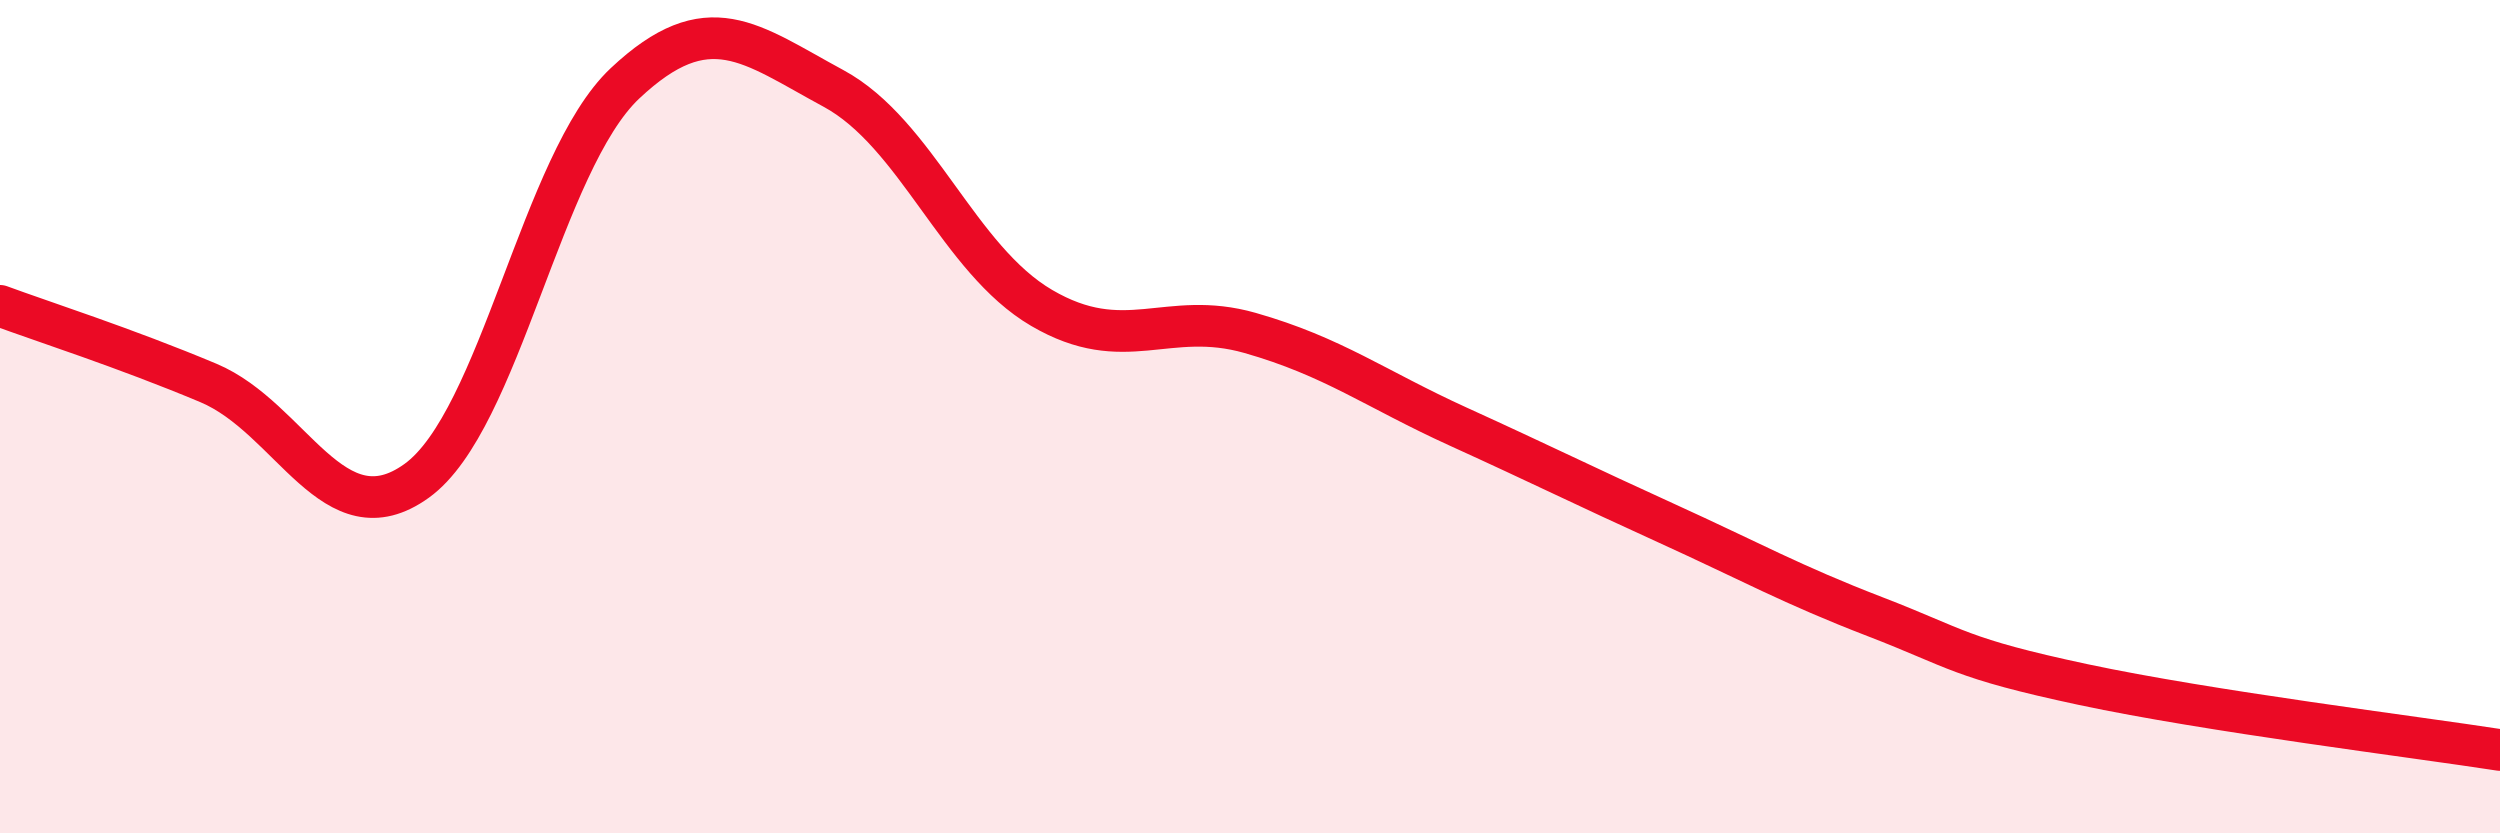
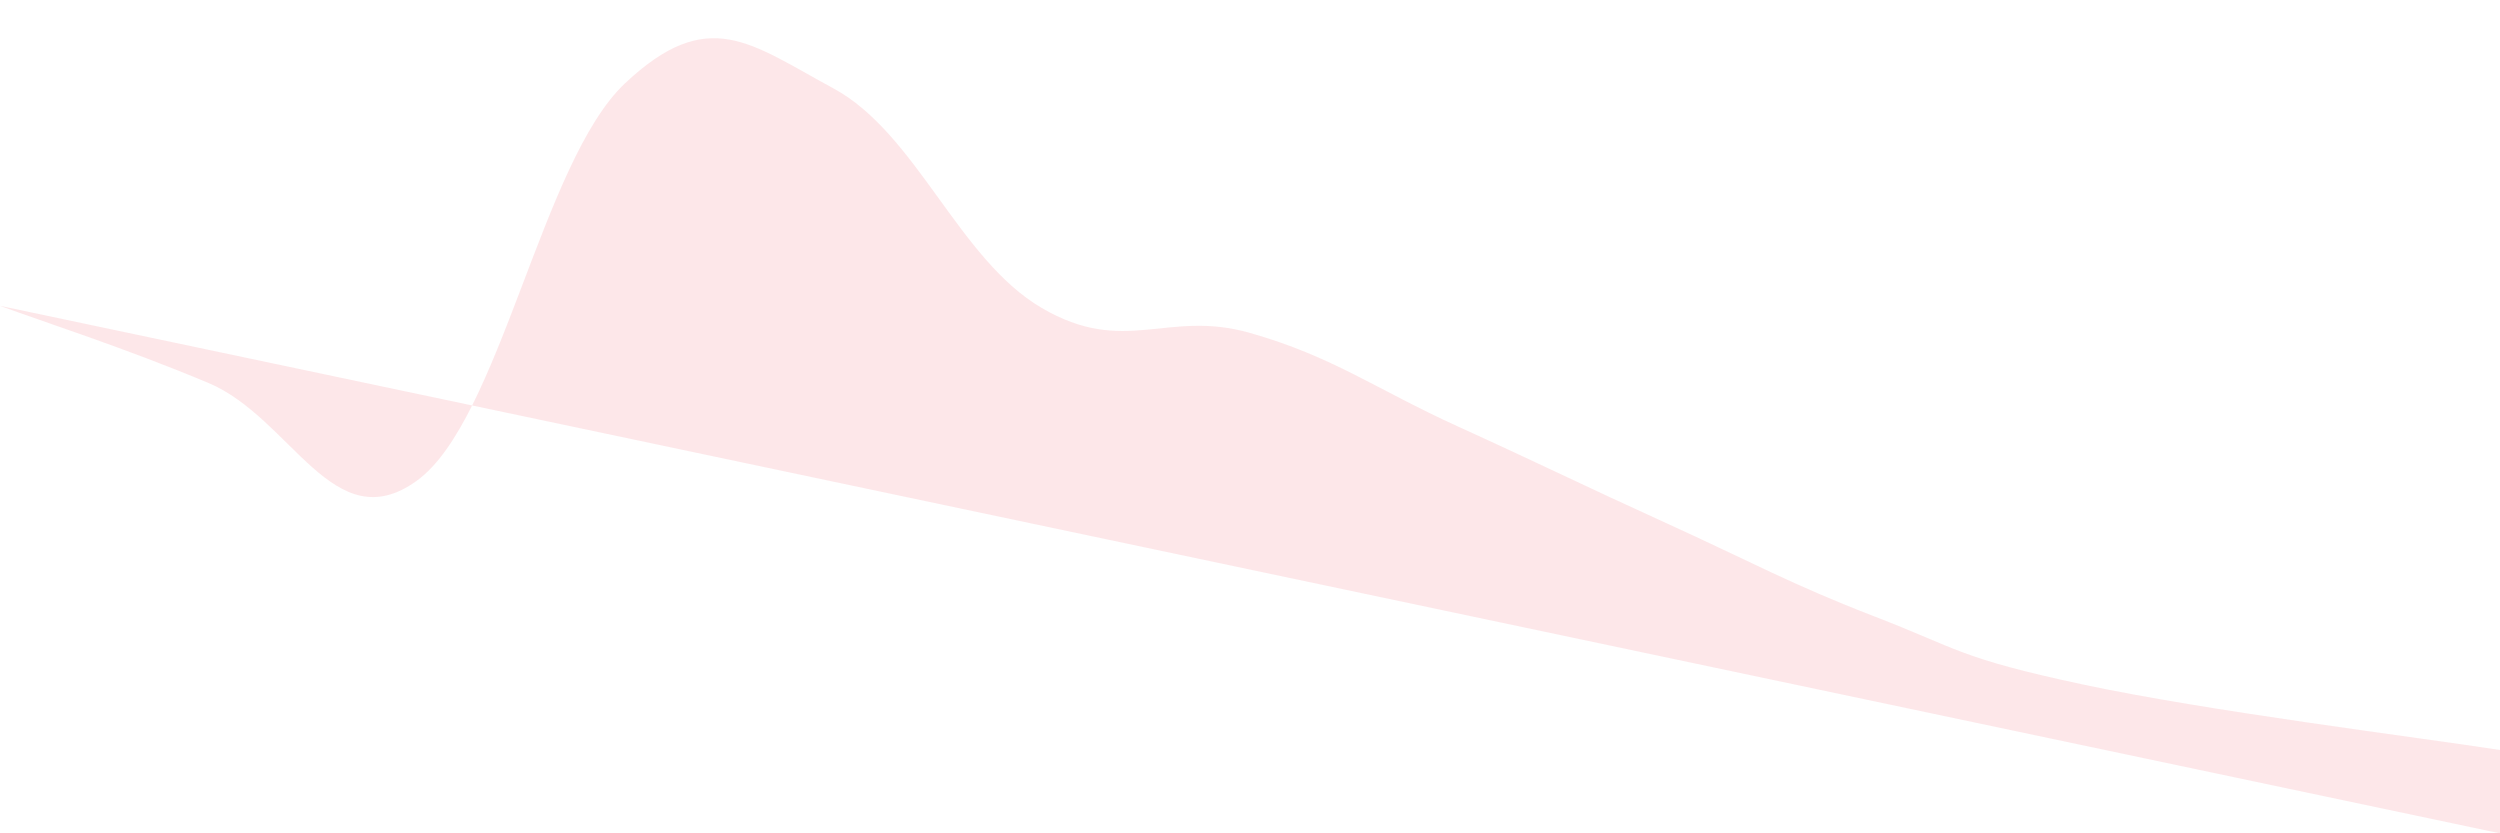
<svg xmlns="http://www.w3.org/2000/svg" width="60" height="20" viewBox="0 0 60 20">
-   <path d="M 0,7.34 C 1,7.71 3,8.35 5,9.19 C 7,10.03 8,12.98 10,11.54 C 12,10.1 13,3.88 15,2 C 17,0.12 18,1.04 20,2.12 C 22,3.2 23,6.22 25,7.39 C 27,8.56 28,7.42 30,7.99 C 32,8.56 33,9.33 35,10.24 C 37,11.15 38,11.65 40,12.56 C 42,13.47 43,14.03 45,14.8 C 47,15.57 47,15.79 50,16.43 C 53,17.07 58,17.69 60,18L60 20L0 20Z" fill="#EB0A25" opacity="0.1" stroke-linecap="round" stroke-linejoin="round" />
-   <path d="M 0,7.34 C 1,7.71 3,8.35 5,9.19 C 7,10.03 8,12.98 10,11.54 C 12,10.1 13,3.88 15,2 C 17,0.12 18,1.04 20,2.12 C 22,3.2 23,6.22 25,7.39 C 27,8.56 28,7.42 30,7.99 C 32,8.56 33,9.33 35,10.24 C 37,11.15 38,11.65 40,12.56 C 42,13.47 43,14.03 45,14.8 C 47,15.57 47,15.79 50,16.43 C 53,17.07 58,17.69 60,18" stroke="#EB0A25" stroke-width="1" fill="none" stroke-linecap="round" stroke-linejoin="round" />
+   <path d="M 0,7.34 C 1,7.71 3,8.35 5,9.19 C 7,10.03 8,12.98 10,11.54 C 12,10.1 13,3.88 15,2 C 17,0.12 18,1.04 20,2.12 C 22,3.2 23,6.22 25,7.39 C 27,8.56 28,7.42 30,7.99 C 32,8.56 33,9.33 35,10.24 C 37,11.15 38,11.65 40,12.56 C 42,13.47 43,14.03 45,14.8 C 47,15.57 47,15.79 50,16.43 C 53,17.07 58,17.69 60,18L60 20Z" fill="#EB0A25" opacity="0.1" stroke-linecap="round" stroke-linejoin="round" />
</svg>